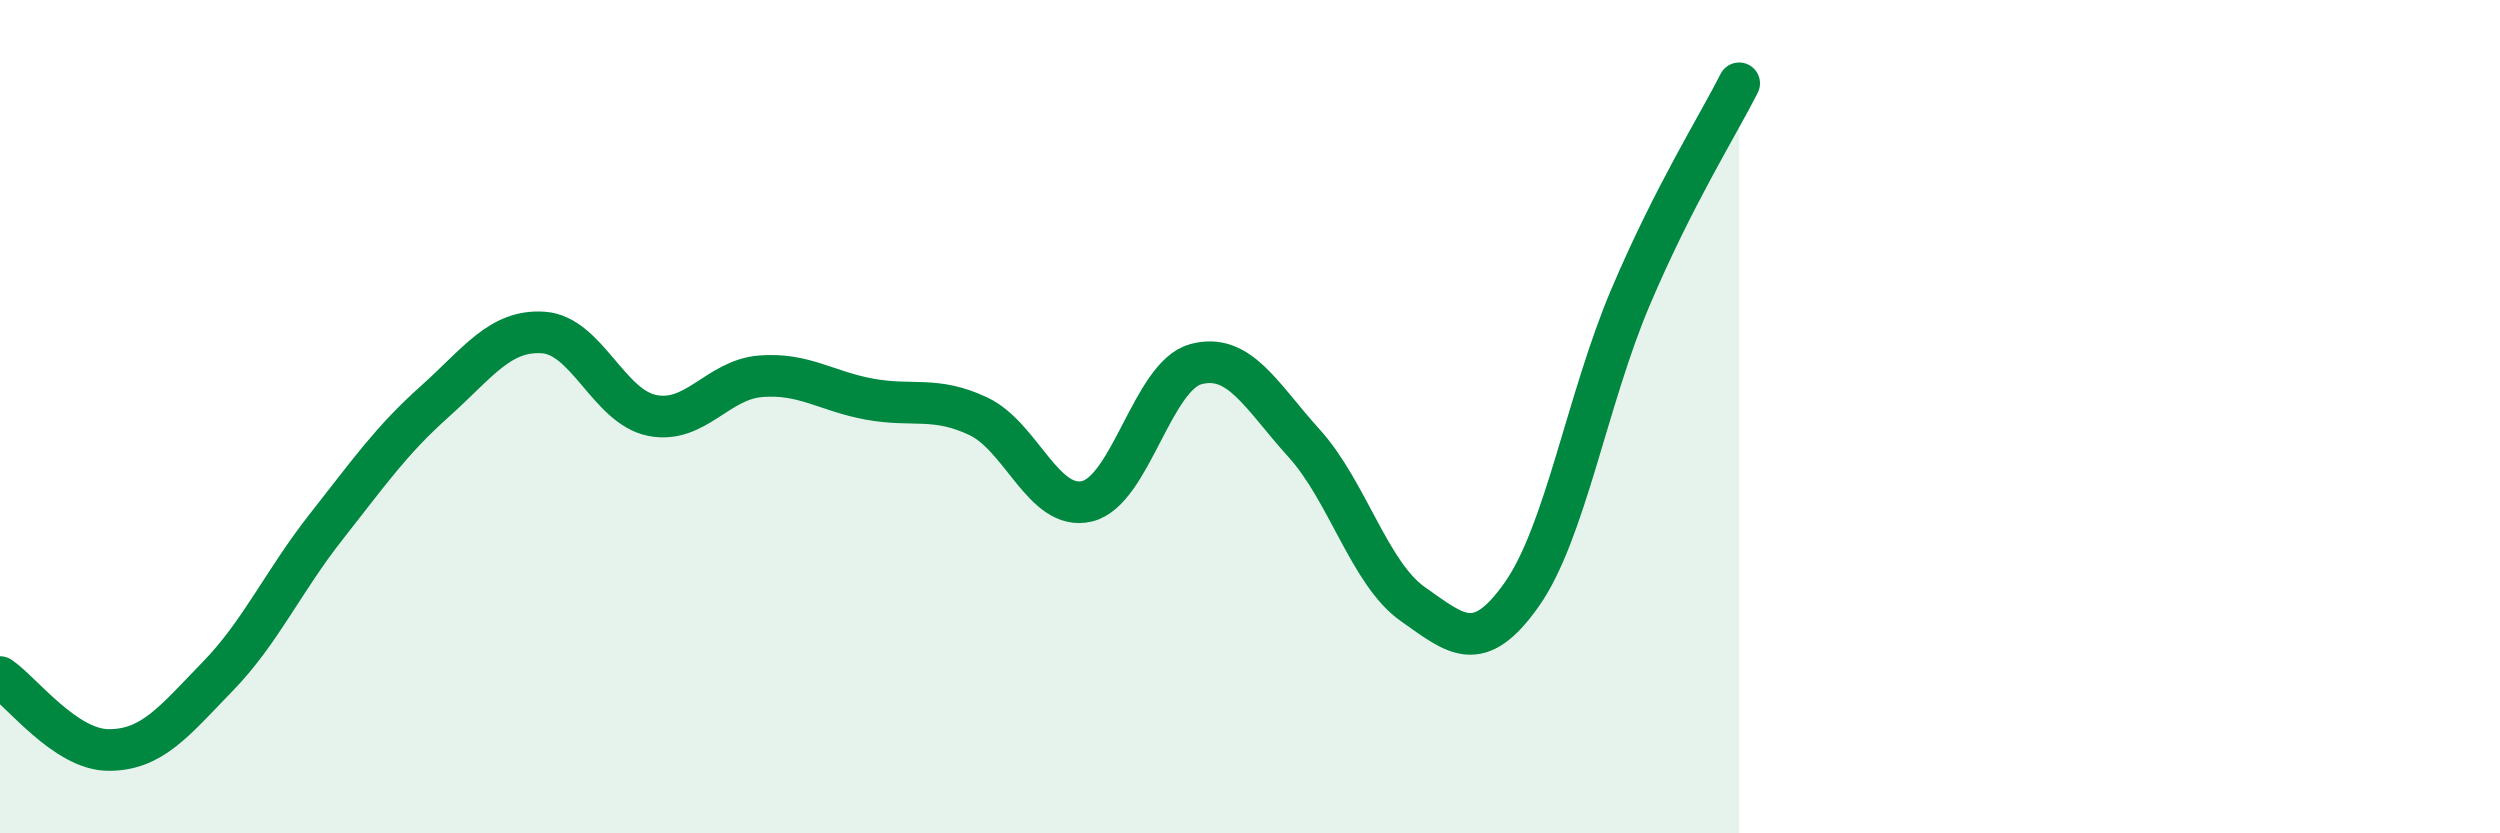
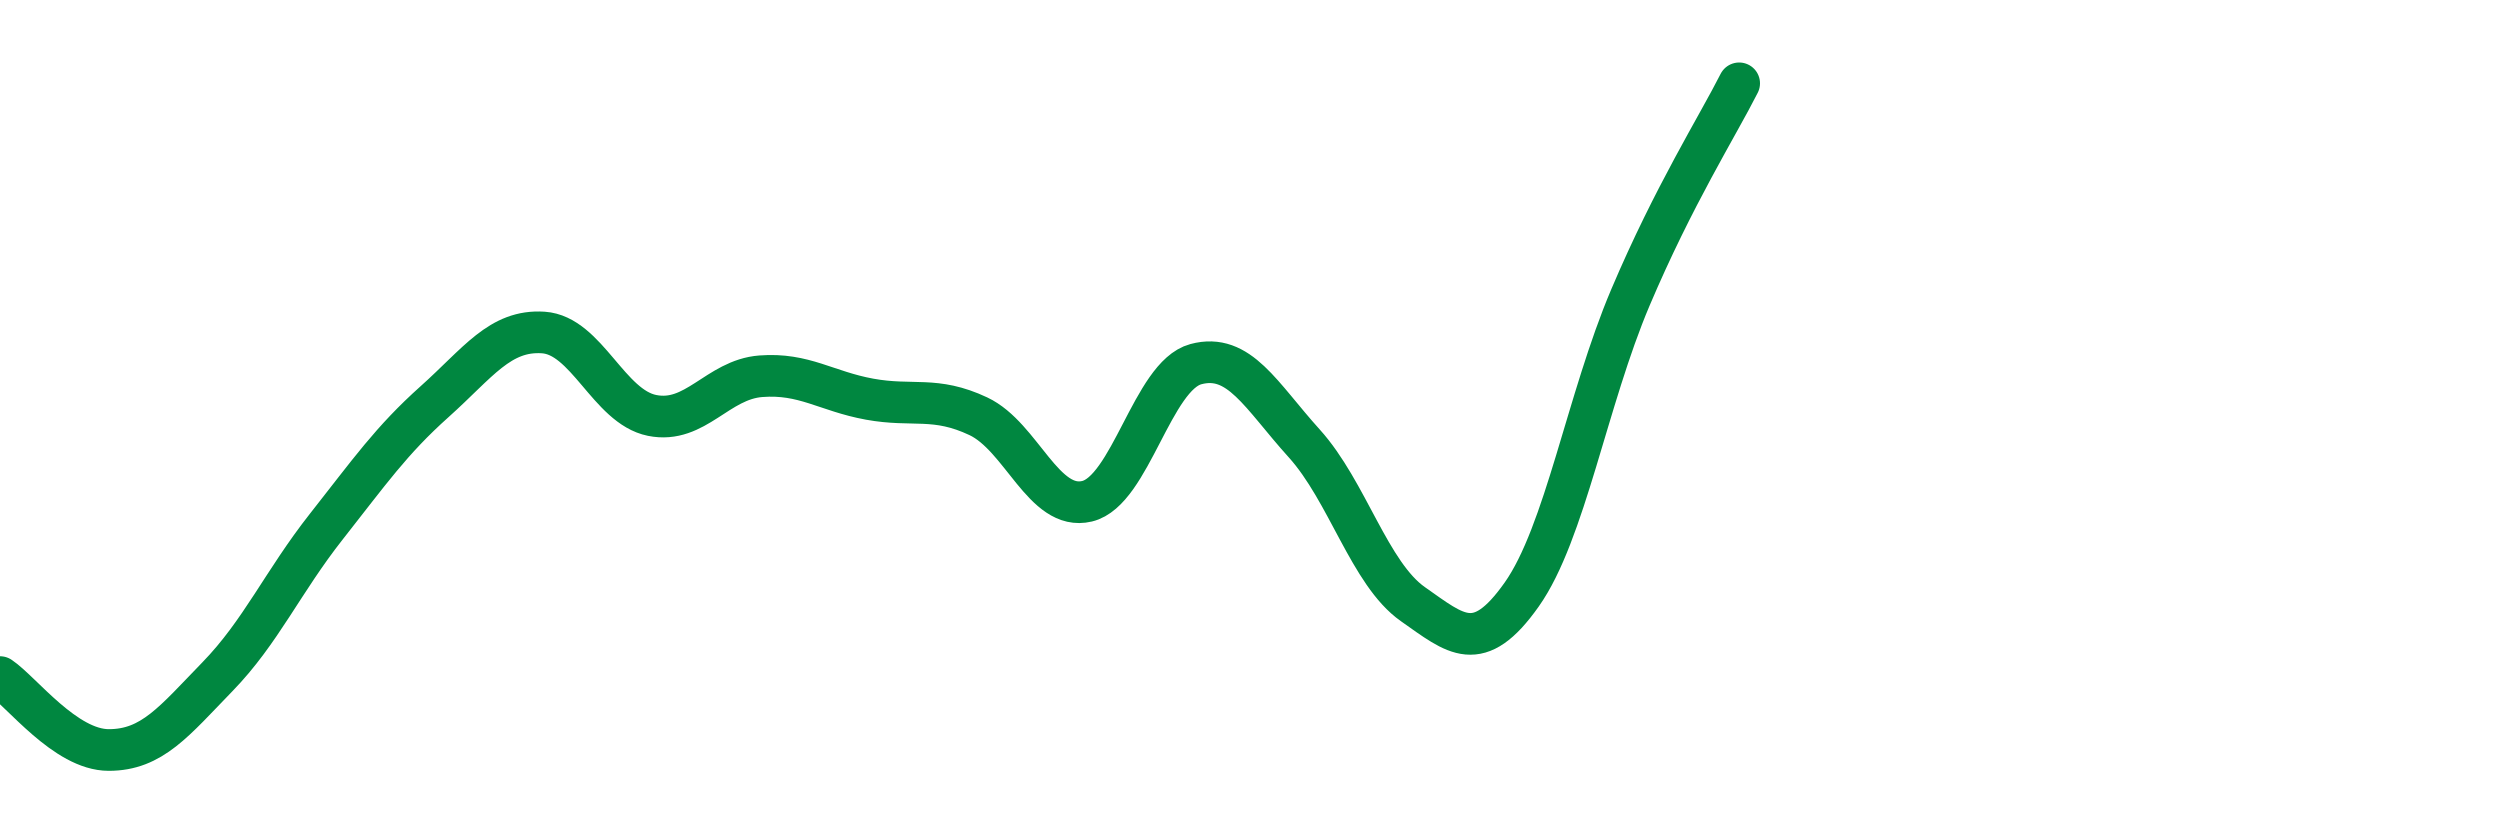
<svg xmlns="http://www.w3.org/2000/svg" width="60" height="20" viewBox="0 0 60 20">
-   <path d="M 0,16.25 C 0.52,16.6 1.57,18 2.61,18 C 3.65,18 4.18,17.31 5.22,16.24 C 6.26,15.17 6.79,13.96 7.83,12.64 C 8.87,11.32 9.39,10.57 10.43,9.64 C 11.47,8.71 12,7.91 13.04,7.98 C 14.08,8.05 14.61,9.76 15.65,9.97 C 16.69,10.18 17.22,9.11 18.26,9.03 C 19.3,8.95 19.83,9.39 20.87,9.58 C 21.91,9.77 22.44,9.5 23.48,9.99 C 24.52,10.48 25.05,12.28 26.09,12.03 C 27.13,11.78 27.66,9.02 28.7,8.74 C 29.74,8.46 30.26,9.49 31.3,10.64 C 32.34,11.79 32.87,13.77 33.91,14.5 C 34.95,15.23 35.48,15.74 36.52,14.27 C 37.56,12.8 38.09,9.59 39.13,7.14 C 40.17,4.69 41.22,3.03 41.74,2L41.74 20L0 20Z" fill="#008740" opacity="0.1" stroke-linecap="round" stroke-linejoin="round" />
  <path d="M 0,16.25 C 0.52,16.6 1.57,18 2.61,18 C 3.65,18 4.18,17.31 5.22,16.24 C 6.26,15.17 6.79,13.96 7.83,12.64 C 8.87,11.32 9.39,10.57 10.43,9.64 C 11.47,8.71 12,7.91 13.04,7.98 C 14.08,8.05 14.61,9.76 15.65,9.97 C 16.69,10.18 17.22,9.11 18.26,9.03 C 19.3,8.95 19.83,9.39 20.87,9.58 C 21.91,9.77 22.44,9.5 23.48,9.99 C 24.52,10.48 25.05,12.28 26.09,12.03 C 27.13,11.78 27.66,9.02 28.7,8.74 C 29.74,8.46 30.26,9.49 31.3,10.64 C 32.34,11.79 32.87,13.77 33.91,14.5 C 34.95,15.23 35.48,15.74 36.52,14.27 C 37.56,12.8 38.09,9.59 39.13,7.14 C 40.17,4.69 41.22,3.03 41.74,2" stroke="#008740" stroke-width="1" fill="none" stroke-linecap="round" stroke-linejoin="round" />
</svg>